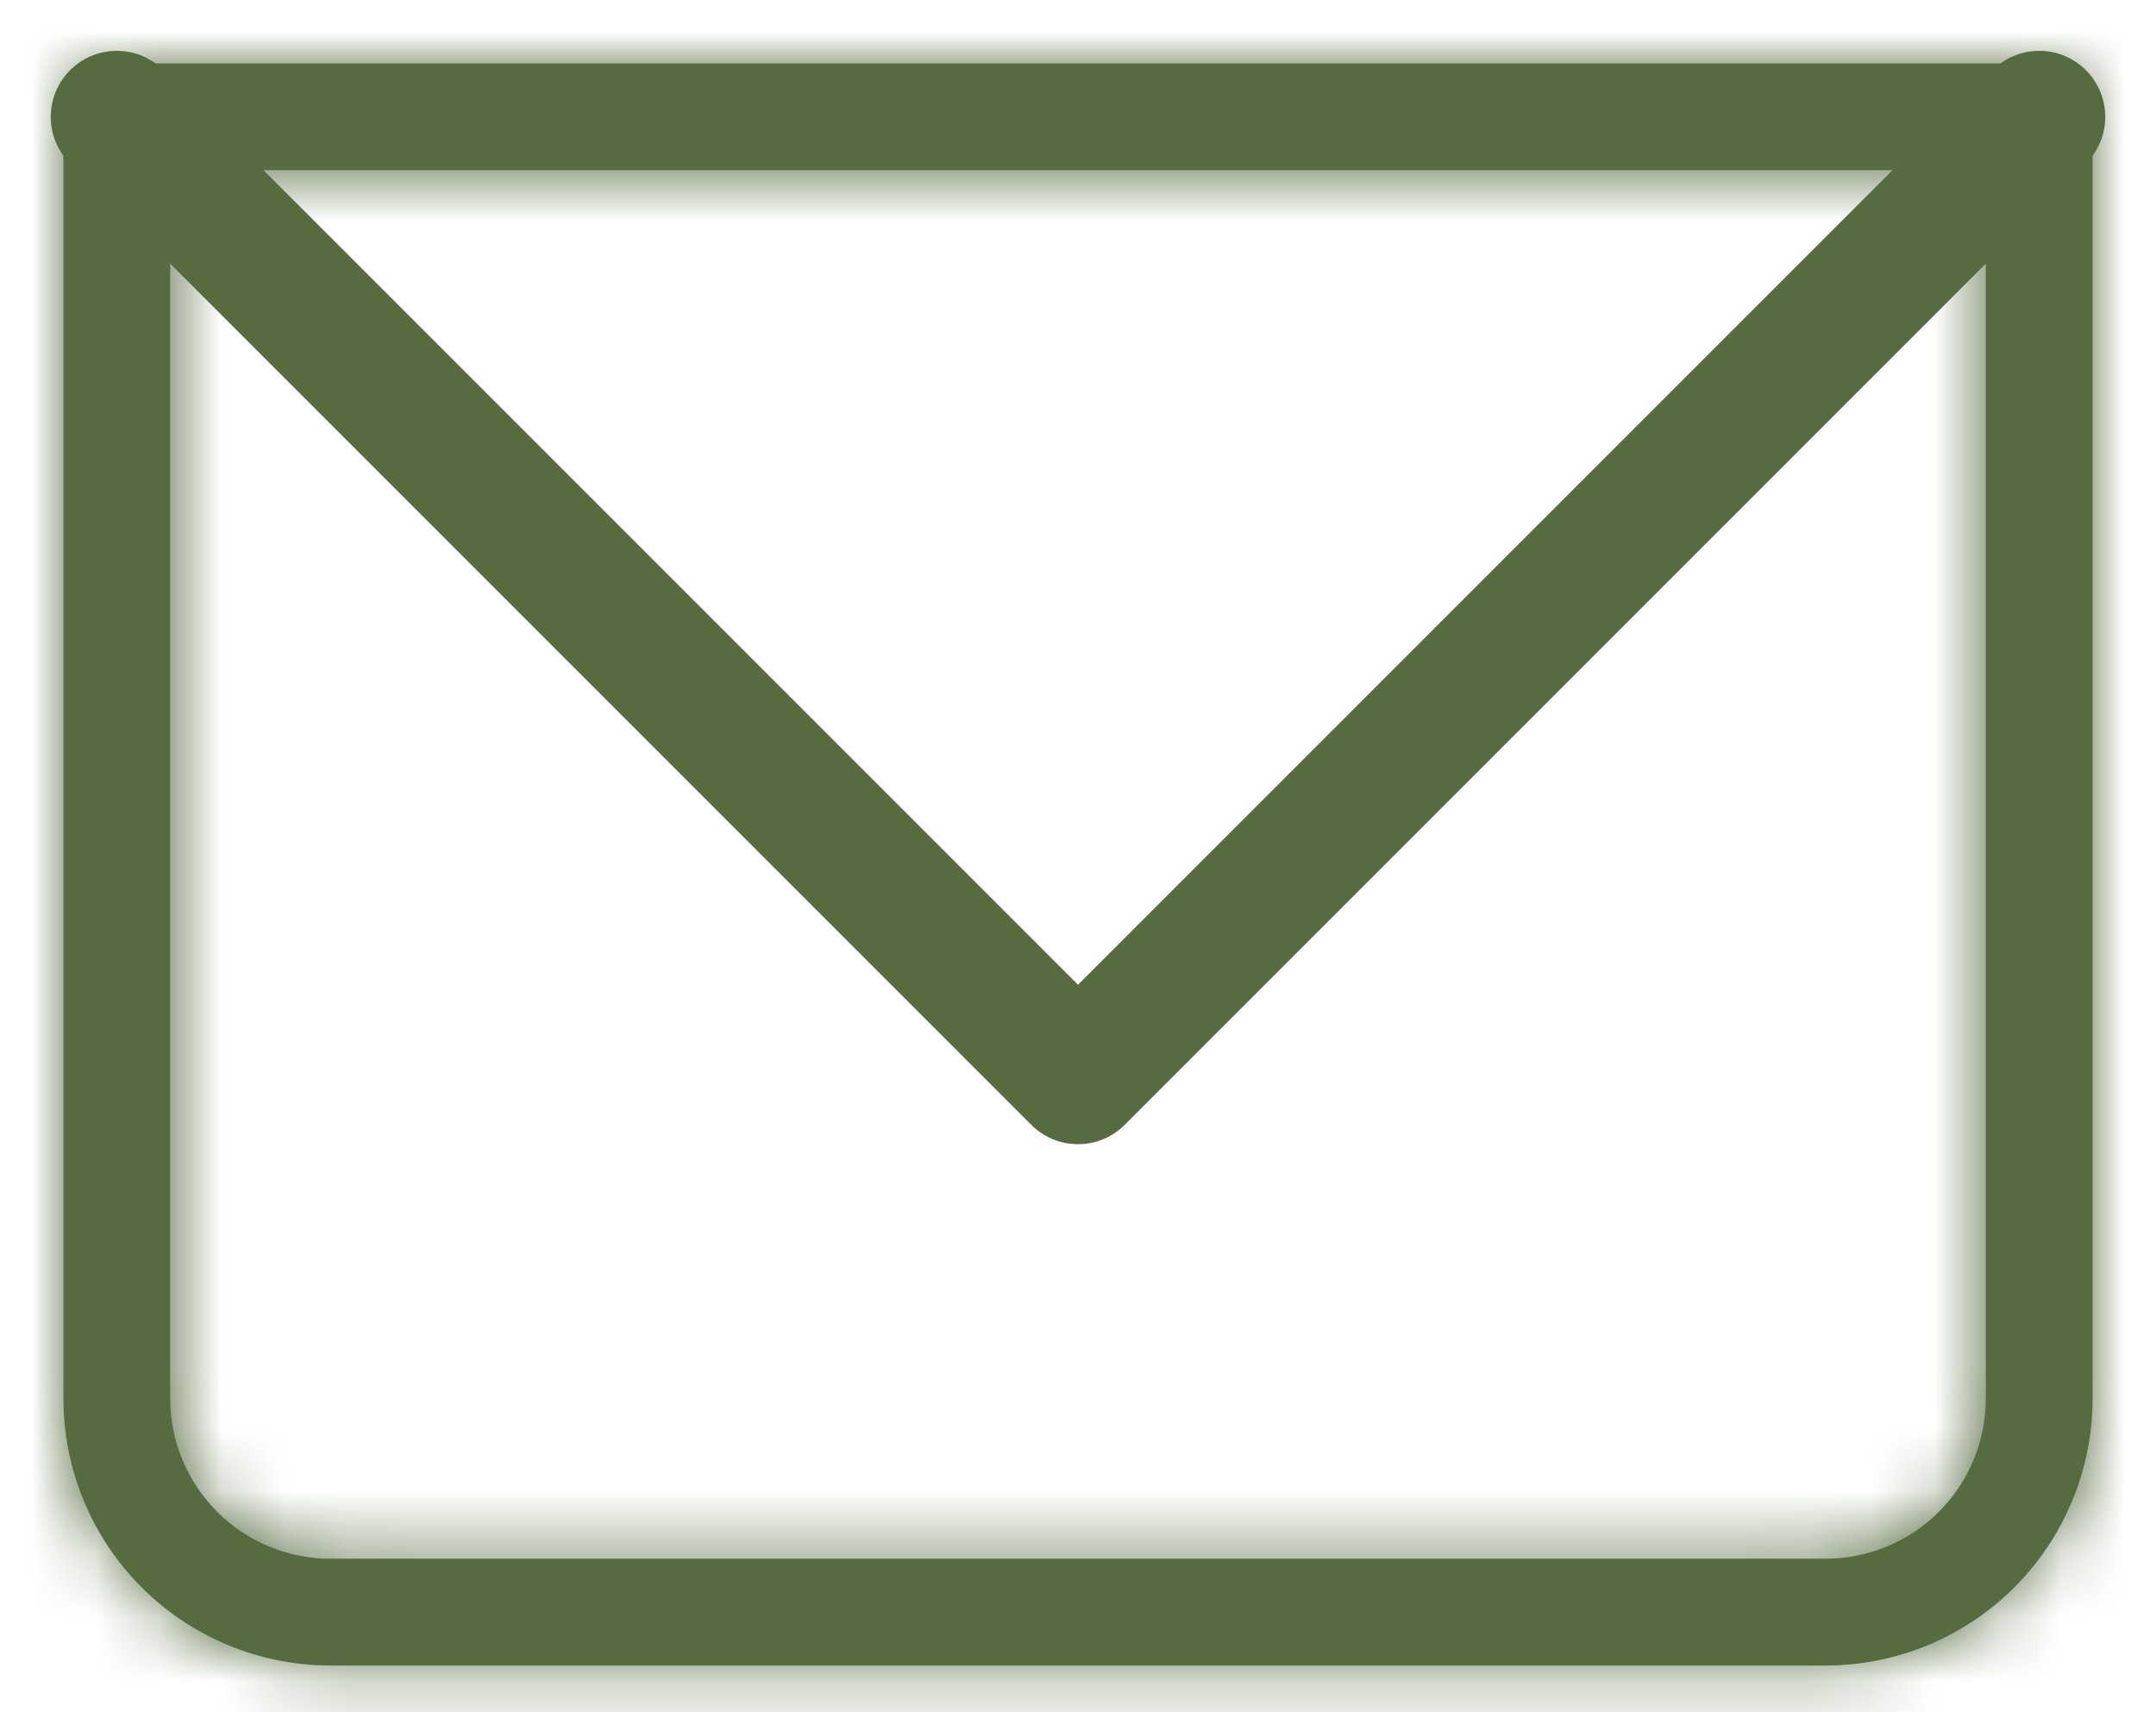
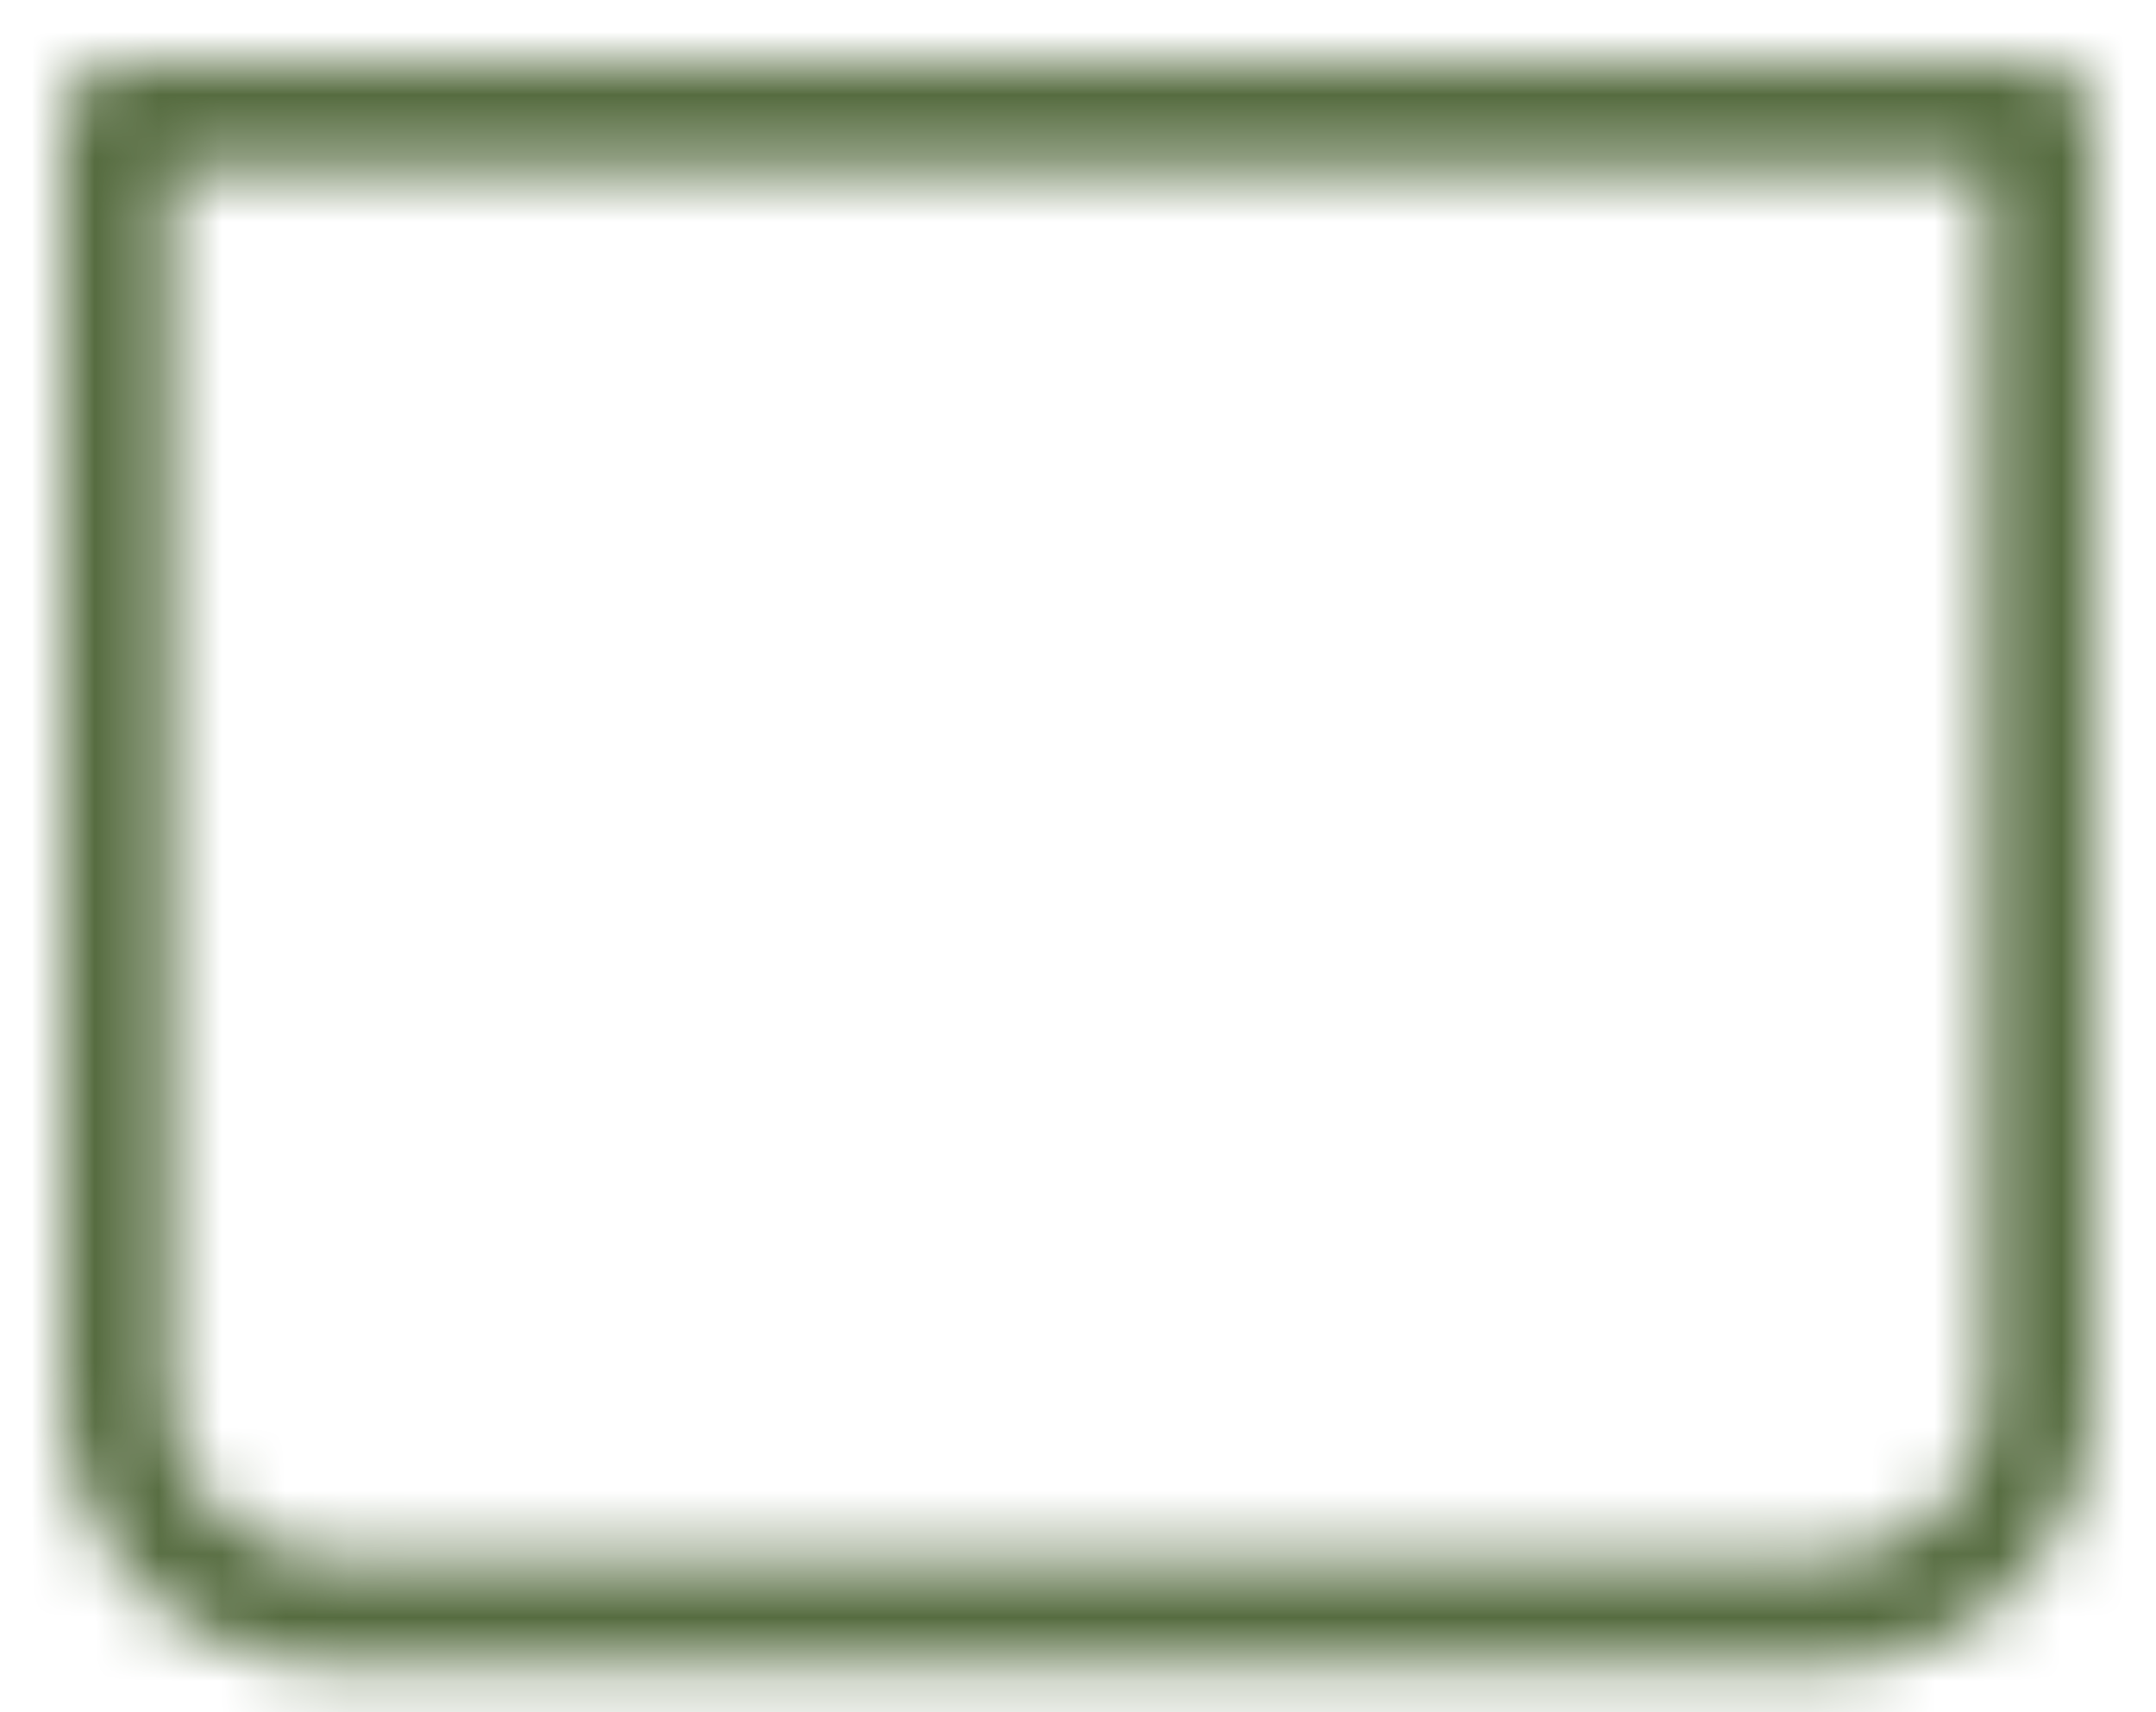
<svg xmlns="http://www.w3.org/2000/svg" width="34" height="27" viewBox="0 0 34 27" fill="none">
  <mask id="path-1-inside-1_591_344" fill="white">
    <path d="M1.842 1.842V1C1.619 1 1.405 1.089 1.247 1.247C1.089 1.405 1 1.619 1 1.842H1.842ZM32.158 1.842H33C33 1.619 32.911 1.405 32.753 1.247C32.595 1.089 32.381 1 32.158 1V1.842ZM1.842 2.684H32.158V1H1.842V2.684ZM31.316 1.842V22.053H33V1.842H31.316ZM28.79 24.579H5.211V26.263H28.79V24.579ZM2.684 22.053V1.842H1V22.053H2.684ZM5.211 24.579C4.541 24.579 3.898 24.313 3.424 23.839C2.95 23.365 2.684 22.723 2.684 22.053H1C1 23.169 1.444 24.24 2.233 25.03C3.023 25.82 4.094 26.263 5.211 26.263V24.579ZM31.316 22.053C31.316 22.723 31.05 23.365 30.576 23.839C30.102 24.313 29.459 24.579 28.79 24.579V26.263C29.906 26.263 30.977 25.82 31.767 25.03C32.556 24.24 33 23.169 33 22.053H31.316Z" />
  </mask>
-   <path d="M1.842 1.842V1C1.619 1 1.405 1.089 1.247 1.247C1.089 1.405 1 1.619 1 1.842H1.842ZM32.158 1.842H33C33 1.619 32.911 1.405 32.753 1.247C32.595 1.089 32.381 1 32.158 1V1.842ZM1.842 2.684H32.158V1H1.842V2.684ZM31.316 1.842V22.053H33V1.842H31.316ZM28.79 24.579H5.211V26.263H28.79V24.579ZM2.684 22.053V1.842H1V22.053H2.684ZM5.211 24.579C4.541 24.579 3.898 24.313 3.424 23.839C2.95 23.365 2.684 22.723 2.684 22.053H1C1 23.169 1.444 24.24 2.233 25.03C3.023 25.82 4.094 26.263 5.211 26.263V24.579ZM31.316 22.053C31.316 22.723 31.05 23.365 30.576 23.839C30.102 24.313 29.459 24.579 28.79 24.579V26.263C29.906 26.263 30.977 25.82 31.767 25.03C32.556 24.24 33 23.169 33 22.053H31.316Z" fill="#566C40" />
  <path d="M31.316 23.094H33V21.011H31.316V23.094ZM4.169 24.579V26.263H6.252V24.579H4.169ZM29.831 26.263V24.579H27.748V26.263H29.831ZM1 23.094H2.684V21.011H1V23.094ZM1.842 1.842V3.925H3.925V1.842H1.842ZM32.158 1.842H30.075V3.925H32.158V1.842ZM1.842 2.684H-0.241V4.768H1.842V2.684ZM32.158 2.684V4.768H34.241V2.684H32.158ZM31.316 1.842V-0.241H29.233V1.842H31.316ZM28.79 26.263L28.79 28.346L28.79 26.263ZM2.684 1.842H4.768V-0.241H2.684V1.842ZM3.925 1.842V1H-0.241V1.842H3.925ZM1.842 -1.083C1.066 -1.083 0.322 -0.775 -0.226 -0.226L2.72 2.72C2.487 2.953 2.171 3.083 1.842 3.083V-1.083ZM-0.226 -0.226C-0.775 0.322 -1.083 1.066 -1.083 1.842H3.083C3.083 2.171 2.953 2.487 2.72 2.72L-0.226 -0.226ZM1 3.925H1.842V-0.241H1V3.925ZM32.158 3.925H33V-0.241H32.158V3.925ZM35.083 1.842C35.083 1.066 34.775 0.322 34.227 -0.226L31.28 2.72C31.047 2.487 30.917 2.171 30.917 1.842H35.083ZM34.227 -0.226C33.678 -0.775 32.934 -1.083 32.158 -1.083V3.083C31.829 3.083 31.513 2.953 31.28 2.72L34.227 -0.226ZM30.075 1V1.842H34.241V1H30.075ZM1.842 4.768H32.158V0.601H1.842V4.768ZM34.241 2.684V1H30.075V2.684H34.241ZM32.158 -1.083H1.842V3.083H32.158V-1.083ZM-0.241 1V2.684H3.925V1H-0.241ZM29.233 1.842V22.053H33.399V1.842H29.233ZM35.083 22.053V1.842H30.917V22.053H35.083ZM33 -0.241H31.316V3.925H33V-0.241ZM28.79 22.496H5.211V26.662H28.79V22.496ZM5.211 28.346H28.79V24.18H5.211V28.346ZM4.768 22.053V1.842H0.601V22.053H4.768ZM2.684 -0.241H1V3.925H2.684V-0.241ZM-1.083 1.842V22.053H3.083V1.842H-1.083ZM5.211 22.496C5.093 22.496 4.98 22.449 4.897 22.366L1.951 25.312C2.815 26.177 3.988 26.662 5.211 26.662V22.496ZM4.897 22.366C4.814 22.283 4.768 22.17 4.768 22.053H0.601C0.601 23.275 1.087 24.448 1.951 25.312L4.897 22.366ZM-1.083 22.053C-1.083 23.722 -0.42 25.323 0.76 26.503L3.706 23.557C3.307 23.158 3.083 22.617 3.083 22.053H-1.083ZM0.76 26.503C1.94 27.683 3.541 28.346 5.211 28.346V24.18C4.646 24.18 4.105 23.956 3.706 23.557L0.76 26.503ZM29.233 22.053C29.233 22.17 29.186 22.283 29.103 22.366L32.049 25.312C32.913 24.448 33.399 23.275 33.399 22.053H29.233ZM29.103 22.366C29.02 22.449 28.907 22.496 28.79 22.496V26.662C30.012 26.662 31.184 26.177 32.049 25.312L29.103 22.366ZM28.79 28.346C30.459 28.346 32.06 27.683 33.24 26.503L30.294 23.557C29.895 23.956 29.354 24.18 28.79 24.18L28.79 28.346ZM33.24 26.503C34.42 25.323 35.083 23.722 35.083 22.053H30.917C30.917 22.617 30.693 23.158 30.294 23.557L33.24 26.503Z" fill="#566C40" mask="url(#path-1-inside-1_591_344)" />
-   <path d="M1.842 1.843L17 17.001L32.158 1.843" stroke="#566C40" stroke-width="2.083" stroke-linecap="round" stroke-linejoin="round" />
</svg>